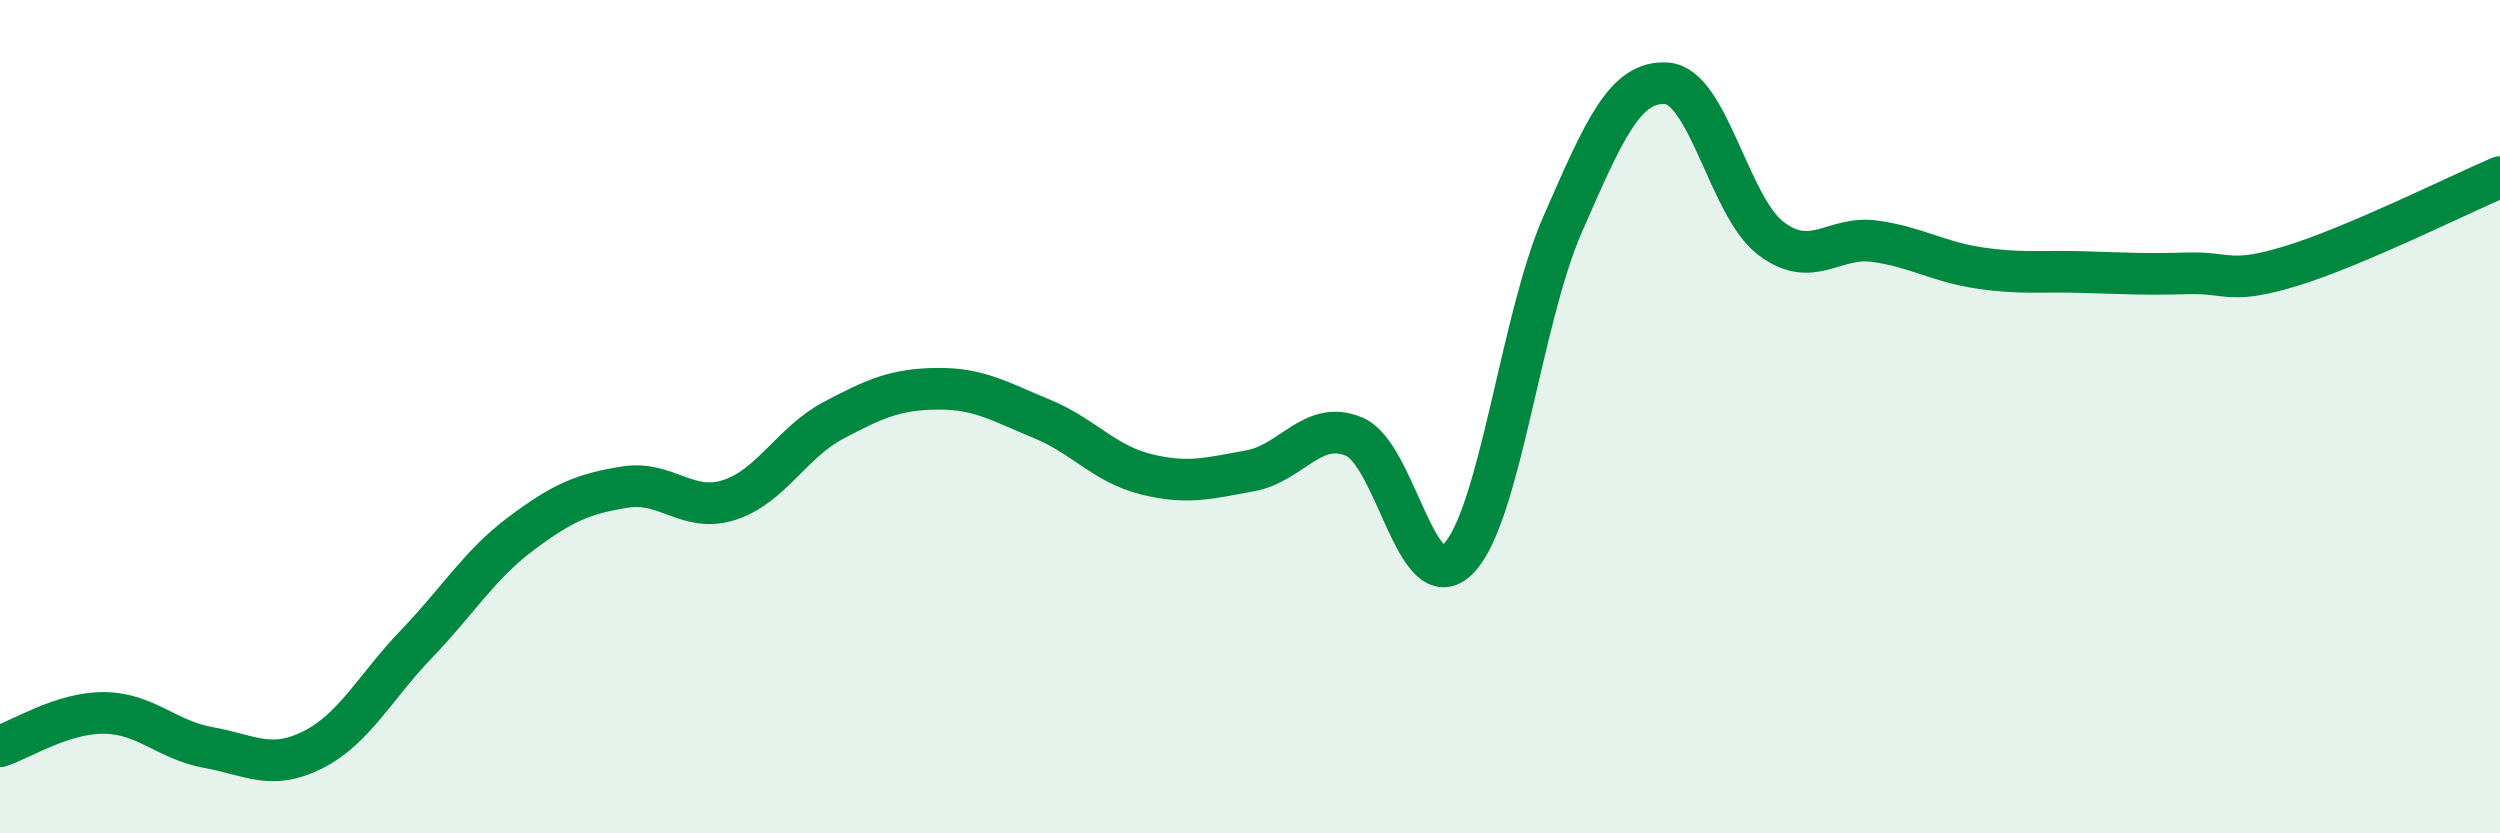
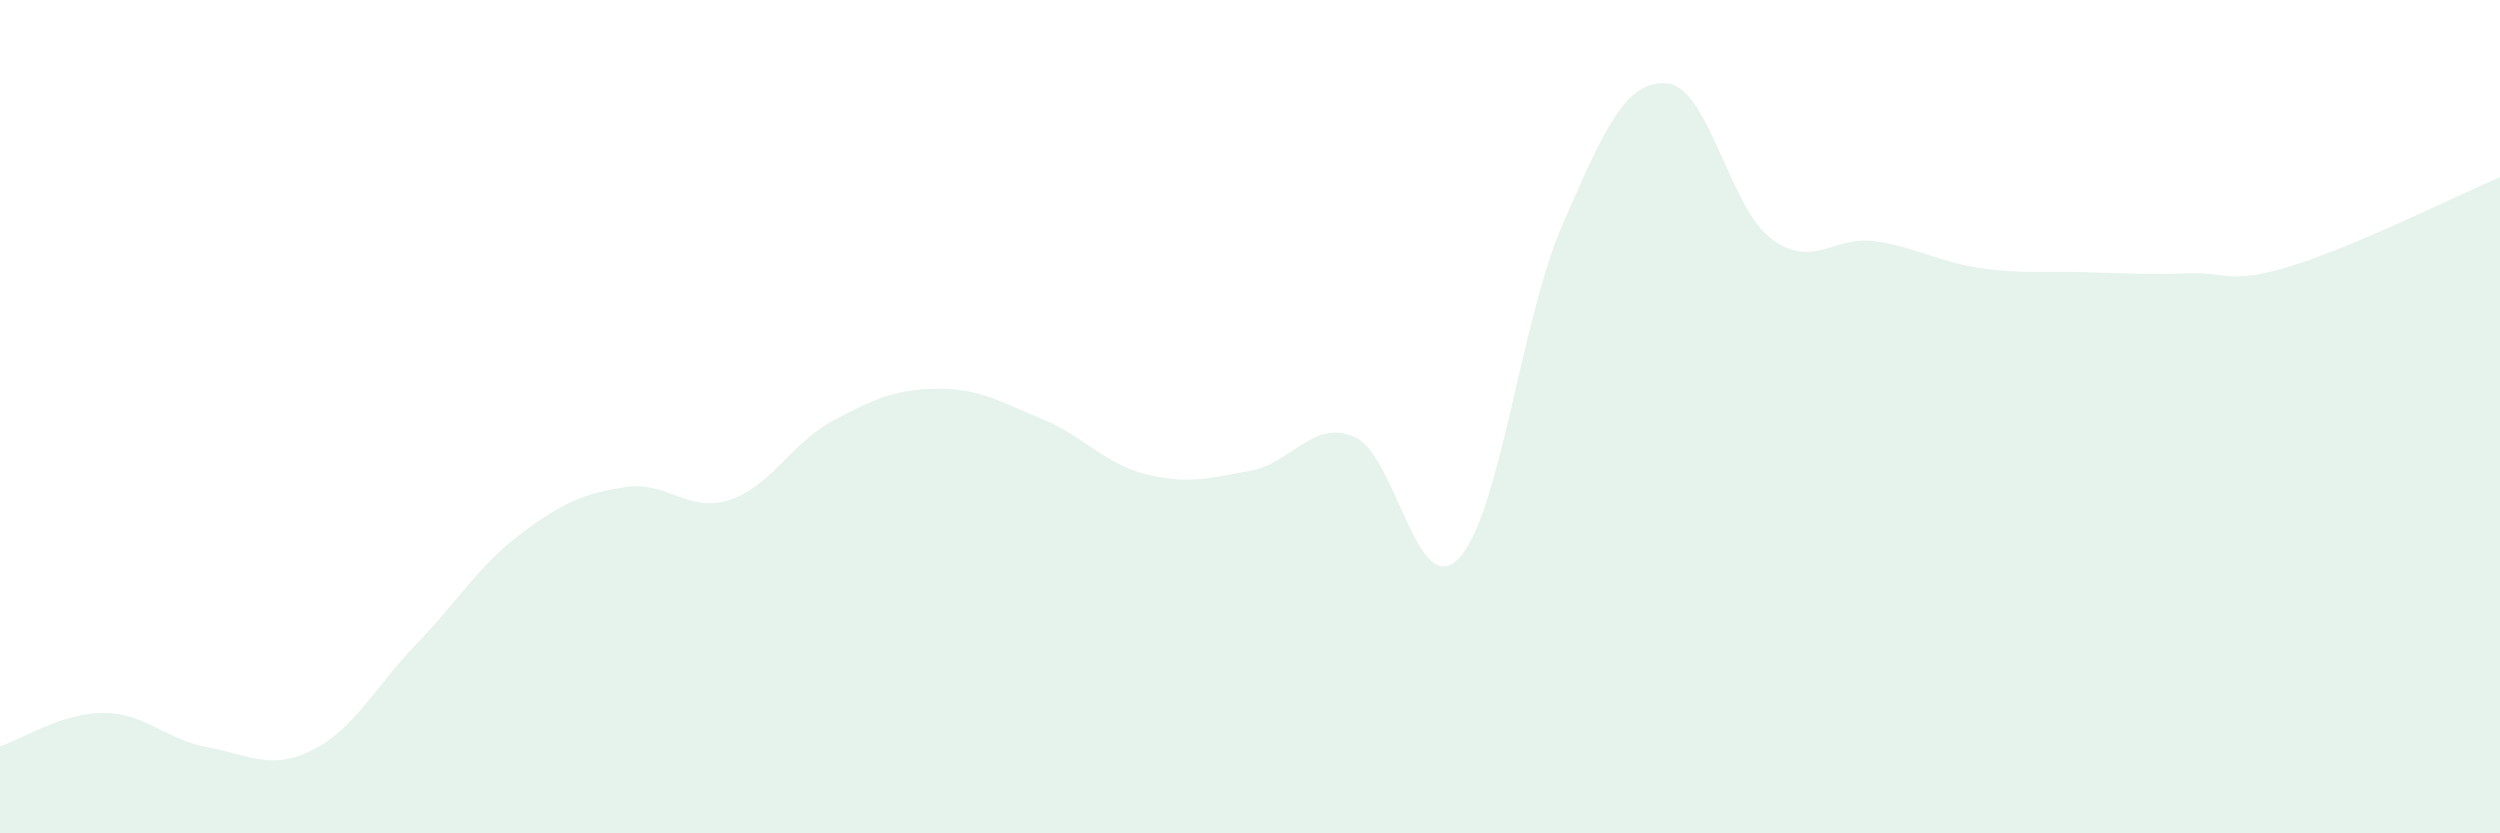
<svg xmlns="http://www.w3.org/2000/svg" width="60" height="20" viewBox="0 0 60 20">
  <path d="M 0,17.91 C 0.5,17.75 1.5,17.1 2.5,17.11 C 3.5,17.12 4,17.76 5,17.94 C 6,18.12 6.5,18.5 7.5,18 C 8.5,17.5 9,16.49 10,15.45 C 11,14.41 11.5,13.56 12.5,12.81 C 13.5,12.06 14,11.85 15,11.69 C 16,11.53 16.5,12.32 17.5,12 C 18.5,11.68 19,10.62 20,10.09 C 21,9.56 21.5,9.34 22.5,9.33 C 23.5,9.32 24,9.64 25,10.05 C 26,10.46 26.5,11.13 27.5,11.38 C 28.5,11.63 29,11.48 30,11.3 C 31,11.12 31.5,10.06 32.5,10.48 C 33.5,10.9 34,14.43 35,13.41 C 36,12.39 36.5,7.67 37.5,5.39 C 38.5,3.11 39,1.93 40,2 C 41,2.07 41.5,4.96 42.5,5.72 C 43.5,6.48 44,5.65 45,5.79 C 46,5.93 46.5,6.28 47.5,6.43 C 48.5,6.58 49,6.5 50,6.53 C 51,6.56 51.5,6.59 52.5,6.56 C 53.5,6.53 53.5,6.84 55,6.38 C 56.5,5.92 59,4.68 60,4.25L60 20L0 20Z" fill="#008740" opacity="0.1" stroke-linecap="round" stroke-linejoin="round" />
-   <path d="M 0,17.91 C 0.5,17.75 1.5,17.1 2.5,17.11 C 3.5,17.12 4,17.76 5,17.94 C 6,18.12 6.5,18.5 7.5,18 C 8.5,17.5 9,16.49 10,15.45 C 11,14.41 11.5,13.56 12.5,12.81 C 13.5,12.06 14,11.85 15,11.69 C 16,11.53 16.5,12.32 17.5,12 C 18.5,11.68 19,10.62 20,10.09 C 21,9.56 21.5,9.34 22.5,9.33 C 23.5,9.32 24,9.64 25,10.05 C 26,10.46 26.5,11.13 27.5,11.38 C 28.5,11.63 29,11.48 30,11.3 C 31,11.12 31.5,10.06 32.5,10.48 C 33.5,10.9 34,14.43 35,13.41 C 36,12.39 36.5,7.67 37.5,5.39 C 38.5,3.11 39,1.93 40,2 C 41,2.07 41.5,4.96 42.5,5.72 C 43.5,6.48 44,5.65 45,5.79 C 46,5.93 46.5,6.28 47.5,6.43 C 48.5,6.58 49,6.5 50,6.53 C 51,6.56 51.5,6.59 52.5,6.56 C 53.5,6.53 53.5,6.84 55,6.38 C 56.5,5.92 59,4.68 60,4.25" stroke="#008740" stroke-width="1" fill="none" stroke-linecap="round" stroke-linejoin="round" />
</svg>